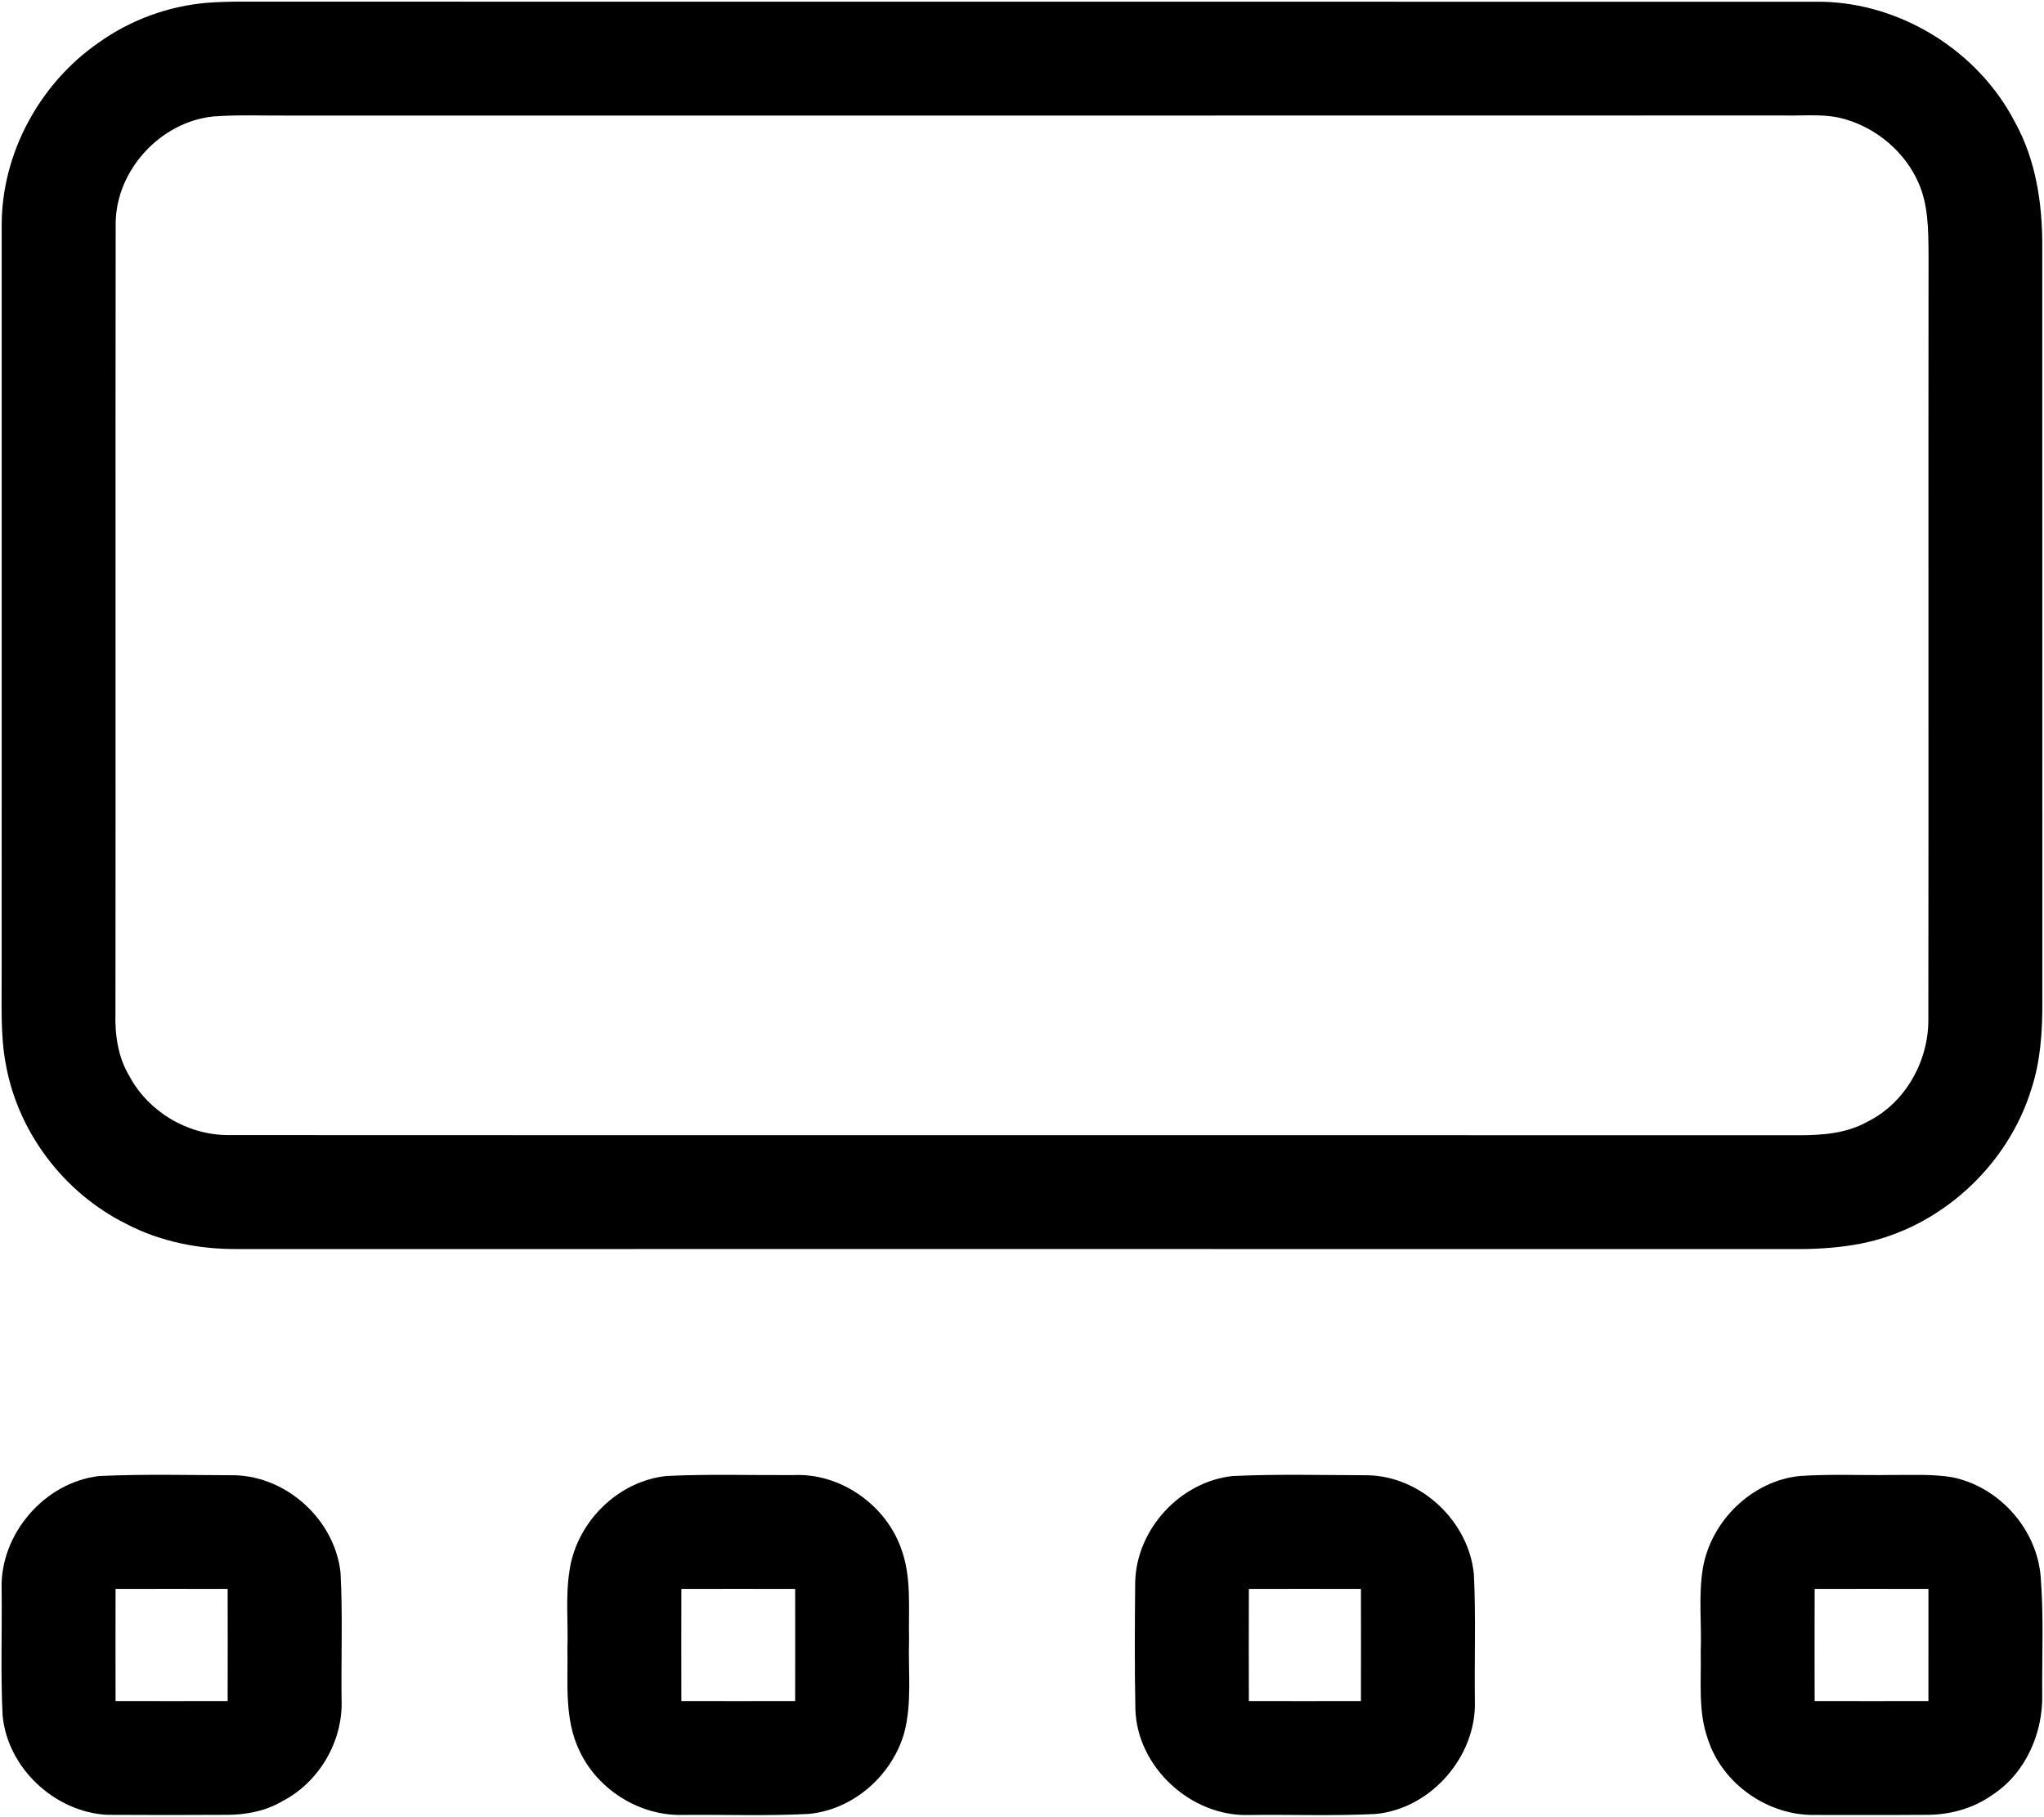
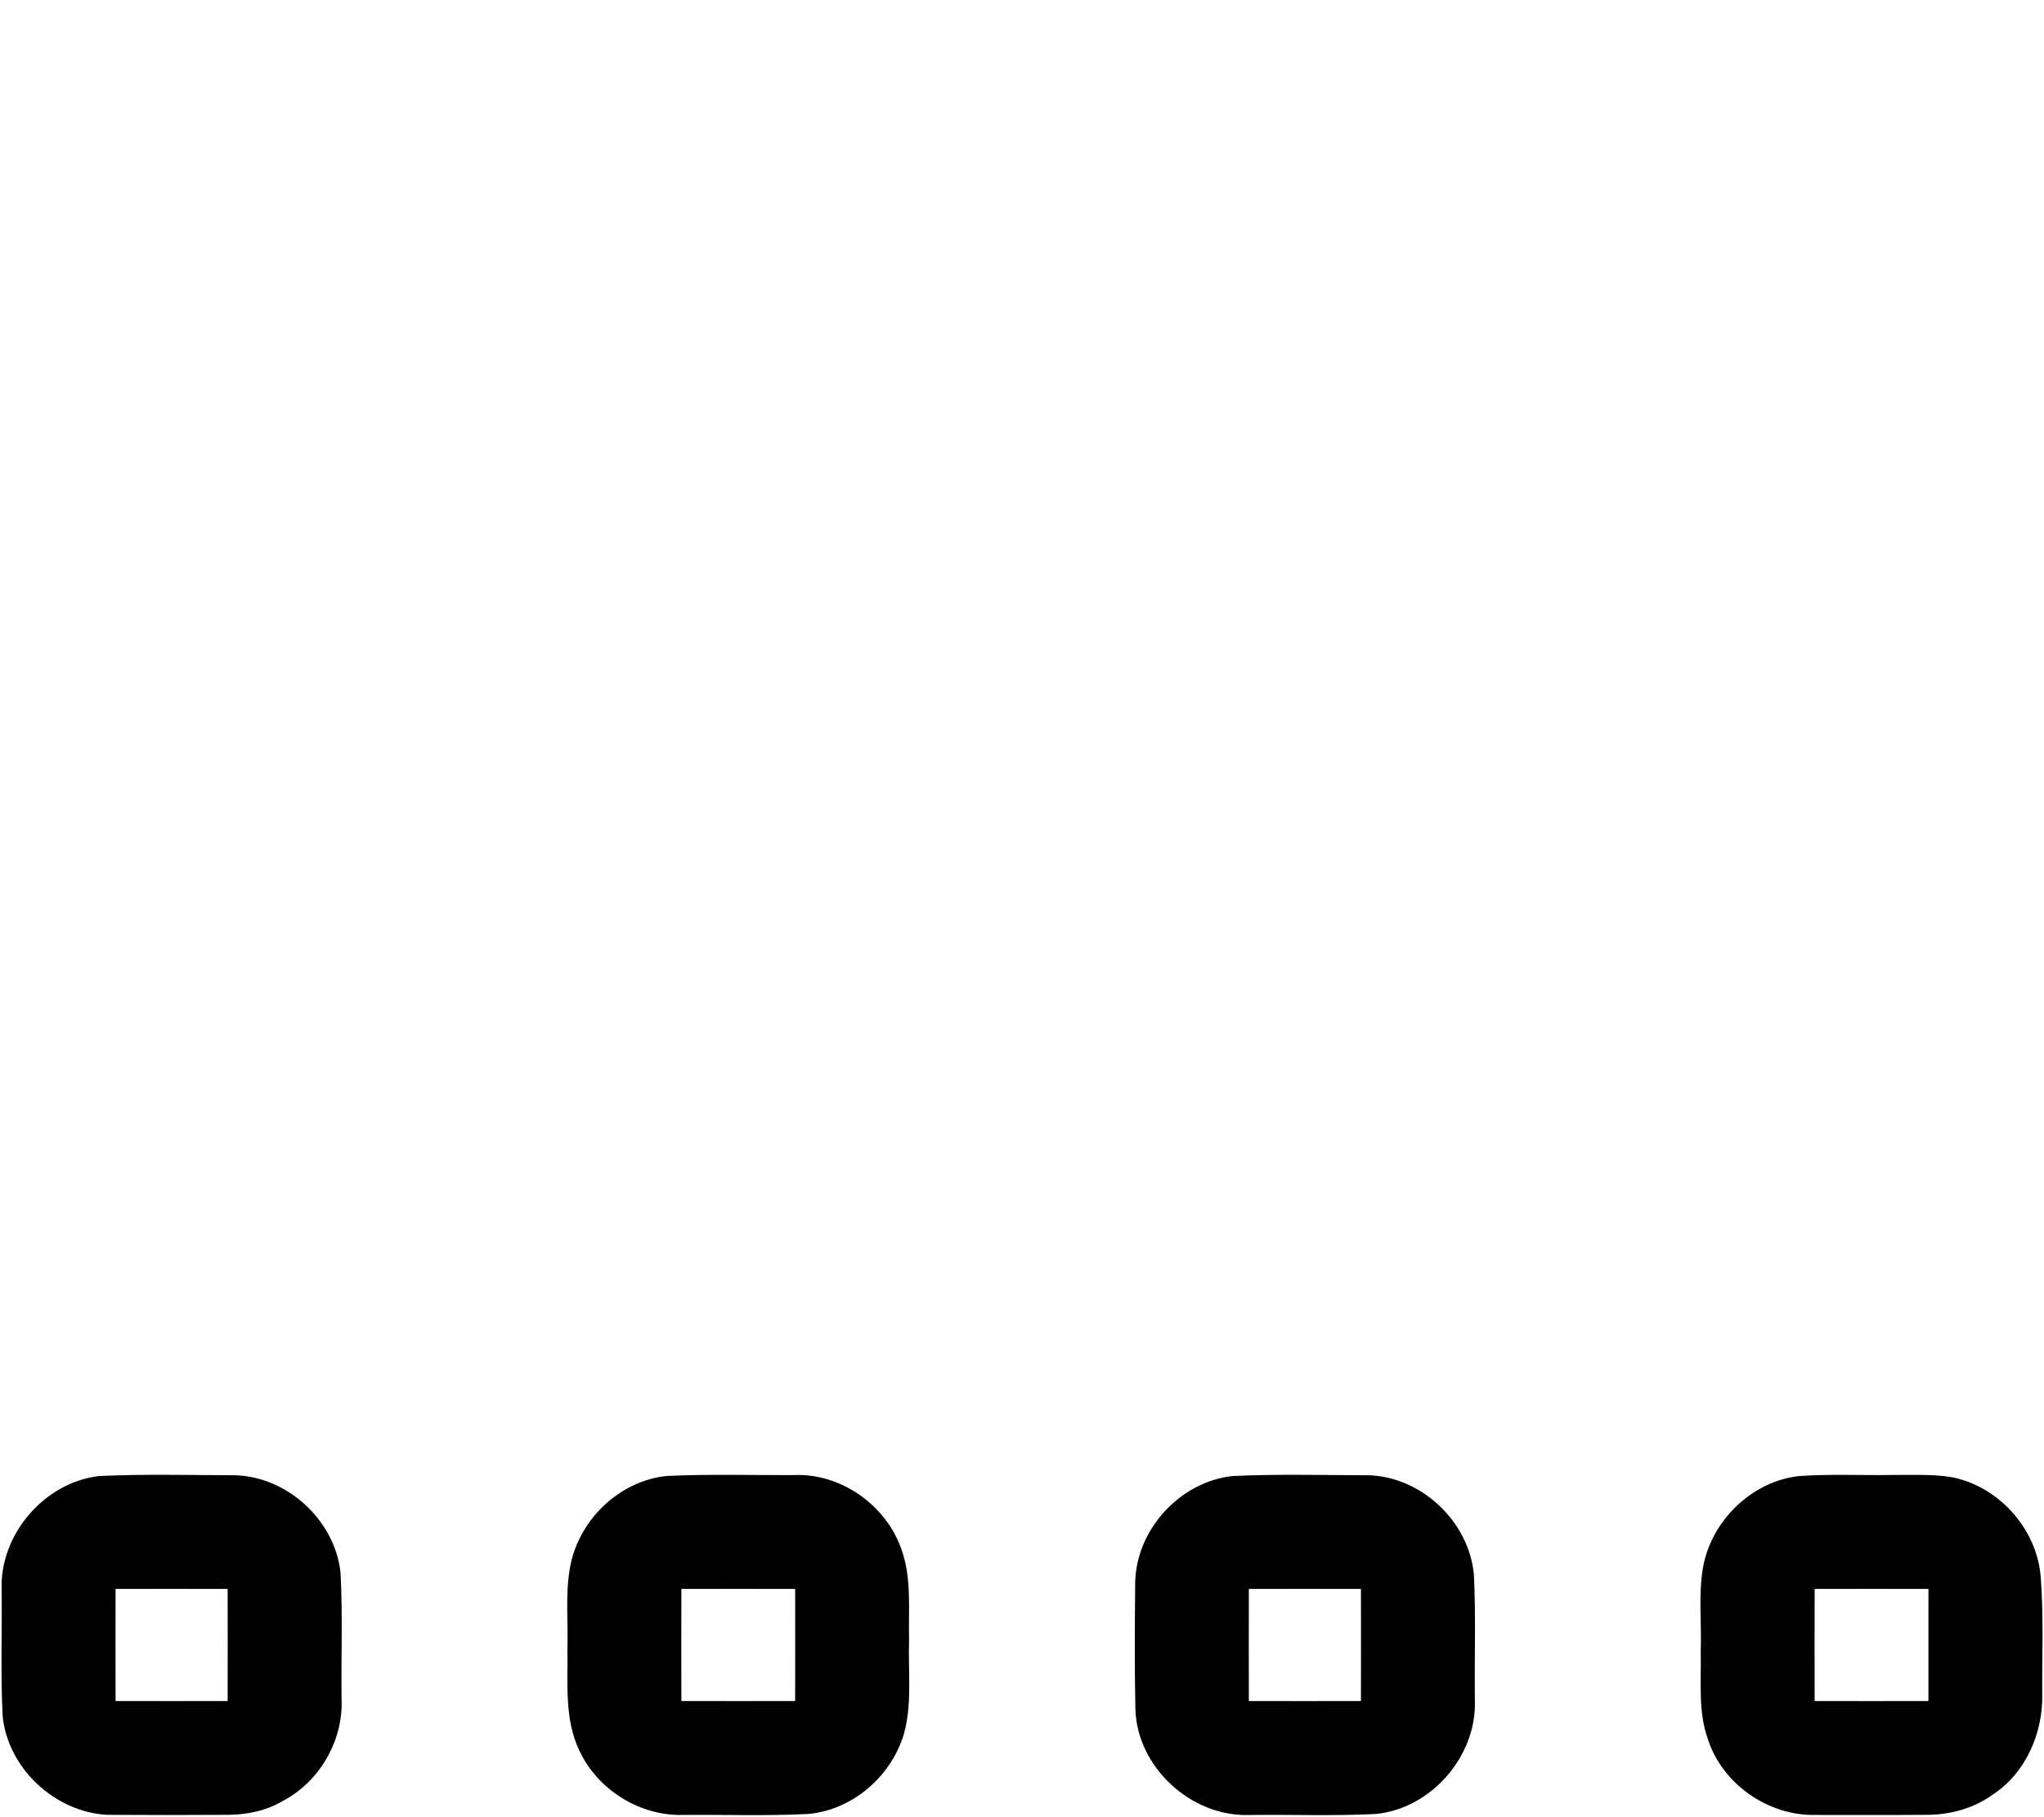
<svg xmlns="http://www.w3.org/2000/svg" width="1203pt" height="1069pt" viewBox="0 0 1203 1069" version="1.1">
  <g id="#000000fe">
-     <path fill="#000000" opacity="1.00" d=" M 122.45 1.59 C 128.95 1.15 135.47 0.94 142.00 0.95 C 452.00 1.08 762.01 0.94 1072.02 1.02 C 1119.08 1.84 1164.44 30.16 1185.97 72.01 C 1198.26 94.18 1202.07 119.92 1201.98 144.99 C 1202.05 293.33 1201.95 441.67 1202.03 590.01 C 1202.08 607.08 1200.95 624.42 1195.60 640.76 C 1181.66 686.22 1141.69 722.84 1094.89 731.88 C 1083.40 734.06 1071.68 734.96 1060.01 735.03 C 753.34 734.97 446.66 735.00 139.99 735.01 C 117.25 735.20 94.19 730.70 73.99 720.03 C 37.72 701.97 10.72 666.49 3.47 626.57 C 0.10 608.92 1.10 590.85 0.98 573.00 C 1.04 426.33 0.98 279.66 1.00 132.98 C 0.78 90.55 23.27 49.10 58.08 25.09 C 76.88 11.62 99.39 3.44 122.45 1.59 M 125.43 68.55 C 94.54 71.77 68.53 99.88 68.08 130.99 C 67.86 285.99 68.12 441.01 67.95 596.01 C 67.57 608.70 69.39 621.95 76.01 633.00 C 87.15 654.06 110.18 667.84 133.99 667.94 C 442.33 668.10 750.67 667.92 1059.01 668.03 C 1072.62 668.06 1086.95 666.93 1099.05 660.09 C 1121.29 649.14 1135.07 624.53 1134.93 600.01 C 1135.13 450.01 1134.88 300.00 1135.05 150.00 C 1134.93 135.62 1135.02 120.45 1128.92 107.09 C 1121.01 89.52 1105.05 75.91 1086.65 70.37 C 1074.80 66.62 1062.20 68.26 1050.00 67.95 C 756.67 68.07 463.33 67.97 170.00 68.00 C 155.15 68.12 140.26 67.42 125.43 68.55 Z" />
    <path fill="#000000" opacity="1.00" d=" M 58.44 868.57 C 84.93 867.35 111.50 868.06 138.01 868.12 C 169.05 868.83 197.08 894.53 200.42 925.44 C 201.75 950.26 200.73 975.16 201.03 1000.02 C 202.03 1024.57 187.84 1048.80 166.01 1060.02 C 156.10 1065.85 144.42 1068.01 133.02 1067.95 C 109.68 1068.08 86.32 1068.11 62.98 1067.95 C 32.21 1066.27 4.45 1040.43 1.54 1009.56 C 0.30 984.73 1.28 959.84 0.95 934.99 C 0.02 902.68 26.26 872.23 58.44 868.57 M 68.02 935.02 C 67.97 957.00 67.96 978.99 68.02 1000.98 C 90.01 1001.03 111.99 1001.03 133.98 1000.98 C 134.03 978.99 134.04 957.00 133.98 935.02 C 111.99 934.96 90.01 934.96 68.02 935.02 Z" />
    <path fill="#000000" opacity="1.00" d=" M 392.44 868.54 C 417.27 867.36 442.16 868.15 467.02 868.02 C 494.14 866.73 520.40 884.85 529.92 910.03 C 536.82 927.51 534.57 946.66 535.04 965.00 C 534.41 983.34 536.94 1002.13 532.08 1020.10 C 524.70 1045.17 501.86 1065.19 475.56 1067.44 C 450.73 1068.70 425.83 1067.75 400.98 1068.02 C 375.91 1068.35 351.41 1052.80 340.93 1030.02 C 331.98 1011.31 334.36 990.05 333.96 970.00 C 334.46 954.72 332.76 939.29 335.20 924.14 C 339.33 895.74 363.70 871.45 392.44 868.54 M 401.02 935.02 C 400.96 957.00 400.97 978.99 401.01 1000.98 C 423.33 1001.03 445.65 1001.03 467.98 1000.98 C 468.04 978.99 468.02 957.00 467.99 935.02 C 445.67 934.96 423.34 934.96 401.02 935.02 Z" />
    <path fill="#000000" opacity="1.00" d=" M 725.44 868.58 C 751.93 867.34 778.49 868.07 805.01 868.12 C 836.42 868.77 864.48 895.22 867.46 926.44 C 868.70 951.27 867.71 976.15 868.05 1001.01 C 869.00 1033.62 842.14 1064.43 809.56 1067.46 C 784.73 1068.70 759.84 1067.71 734.99 1068.05 C 701.12 1069.08 669.32 1040.04 668.24 1005.97 C 667.72 980.98 667.89 955.97 668.12 930.99 C 668.83 899.95 694.53 871.92 725.44 868.58 M 735.02 935.02 C 734.96 957.00 734.96 978.99 735.02 1000.98 C 757.00 1001.03 778.99 1001.03 800.98 1000.98 C 801.03 978.99 801.03 957.00 800.98 935.02 C 778.99 934.96 757.00 934.96 735.02 935.02 Z" />
    <path fill="#000000" opacity="1.00" d=" M 1059.44 868.55 C 1077.59 867.34 1095.81 868.25 1114.00 867.95 C 1125.60 868.06 1137.34 867.36 1148.85 869.27 C 1176.53 874.81 1198.90 899.76 1201.06 928.02 C 1202.88 950.95 1201.78 974.02 1201.95 997.01 C 1202.48 1019.74 1192.26 1043.27 1172.96 1055.97 C 1161.46 1064.30 1147.13 1068.14 1133.02 1067.95 C 1111.34 1068.13 1089.65 1068.01 1067.98 1068.02 C 1040.60 1068.43 1013.91 1049.93 1005.32 1023.84 C 999.25 1007.25 1001.38 989.26 1000.96 972.00 C 1001.60 955.73 999.55 939.26 1002.18 923.13 C 1006.78 895.19 1031.05 871.32 1059.44 868.55 M 1068.02 935.02 C 1067.96 957.00 1067.97 978.99 1068.01 1000.98 C 1090.33 1001.03 1112.65 1001.03 1134.98 1000.98 C 1135.03 978.99 1135.02 957.00 1134.99 935.02 C 1112.66 934.96 1090.34 934.96 1068.02 935.02 Z" />
  </g>
</svg>